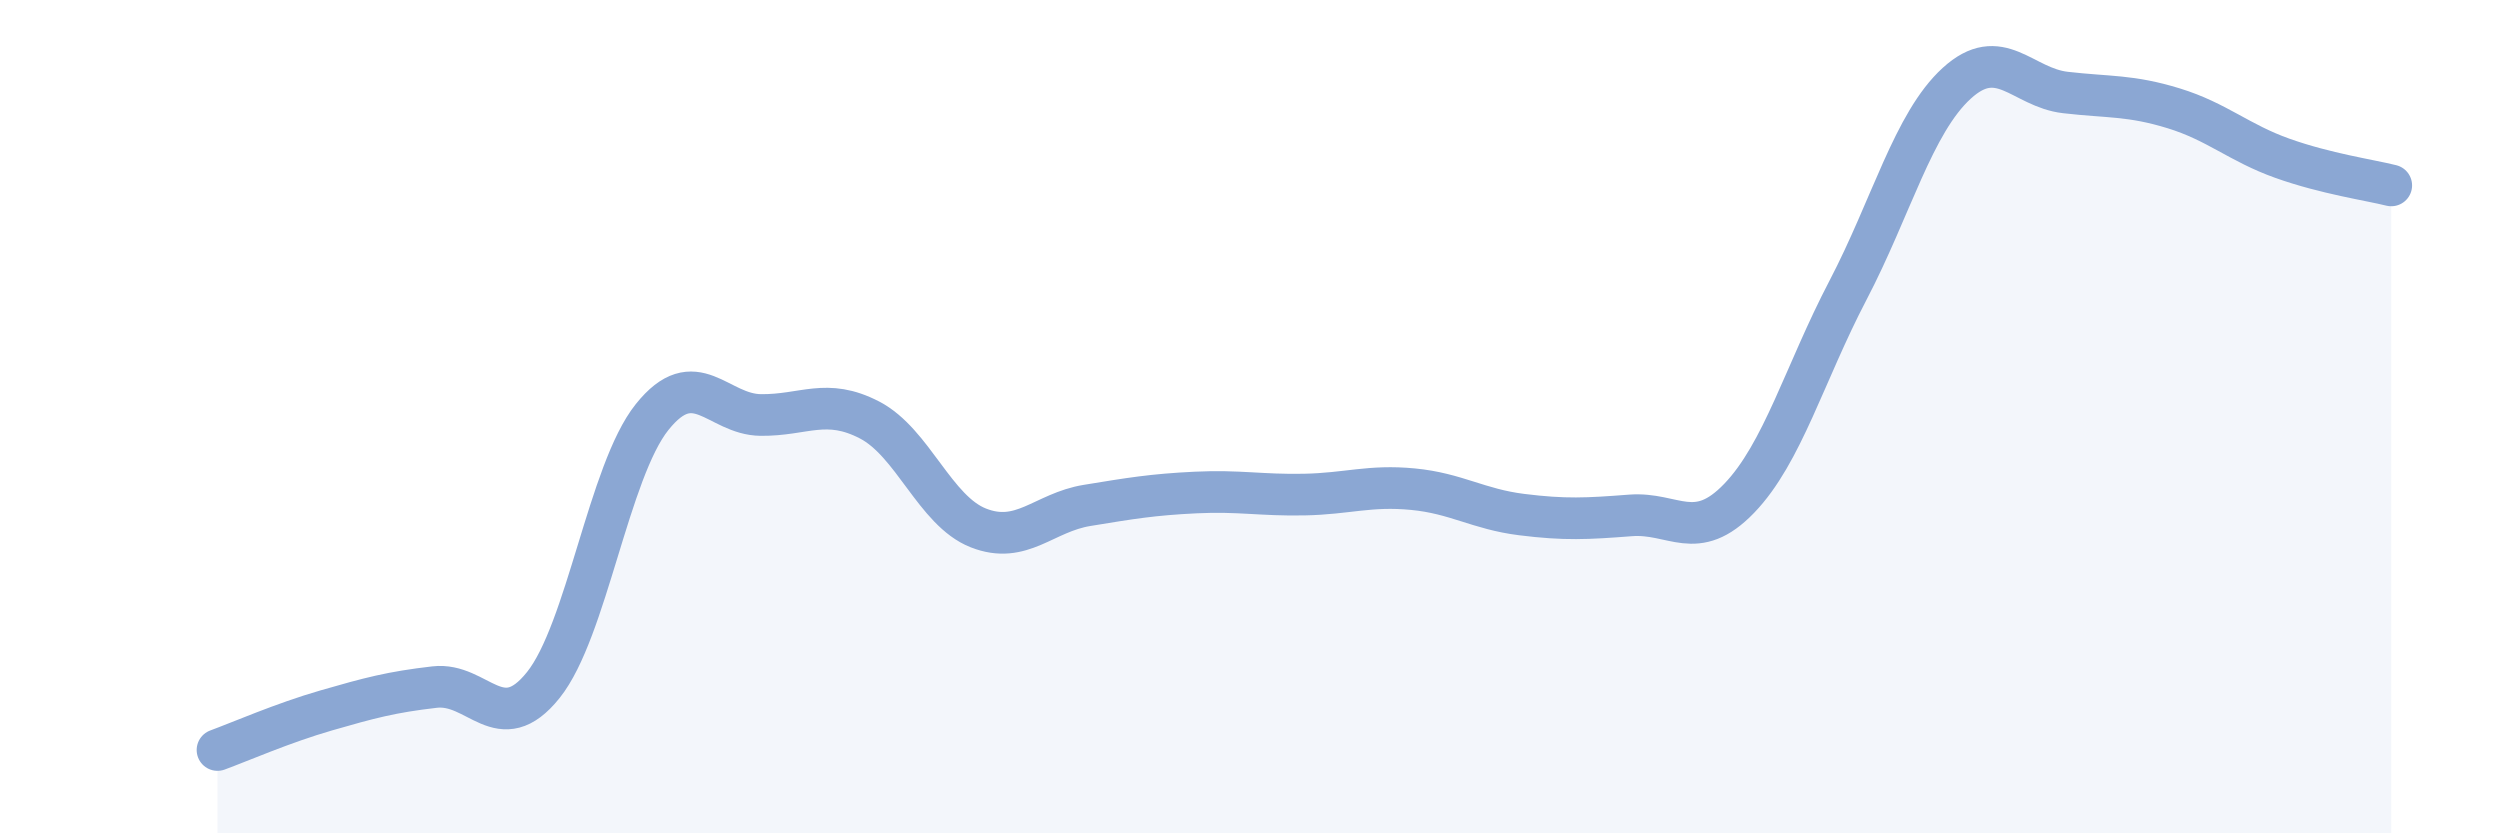
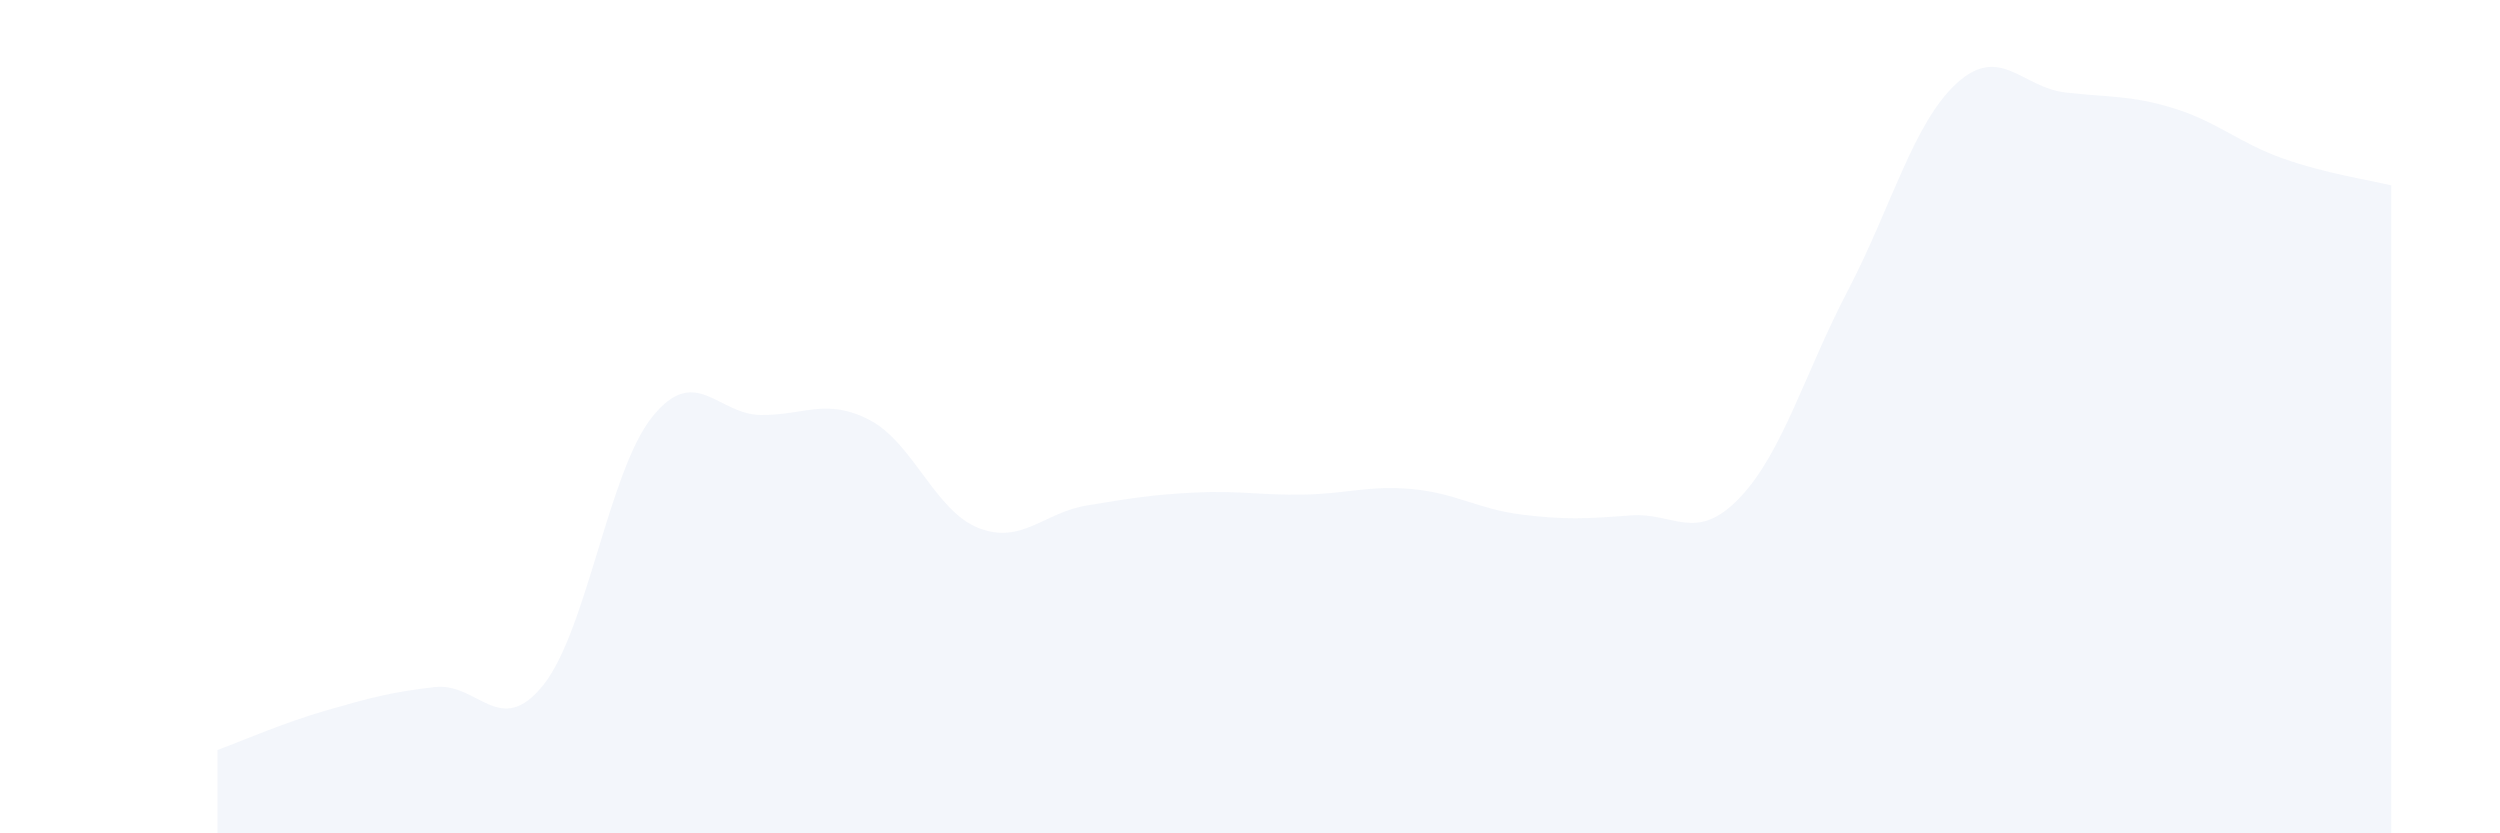
<svg xmlns="http://www.w3.org/2000/svg" width="60" height="20" viewBox="0 0 60 20">
  <path d="M 5.22,18 C 5.74,17.81 6.79,17.35 7.83,17.05 C 8.87,16.75 9.39,16.61 10.43,16.49 C 11.47,16.37 12,17.74 13.04,16.44 C 14.08,15.14 14.61,11.31 15.65,10.01 C 16.69,8.71 17.22,9.95 18.26,9.96 C 19.3,9.97 19.83,9.54 20.87,10.08 C 21.91,10.62 22.44,12.26 23.48,12.67 C 24.52,13.08 25.05,12.3 26.09,12.13 C 27.13,11.96 27.66,11.87 28.7,11.82 C 29.74,11.77 30.26,11.89 31.3,11.87 C 32.34,11.85 32.87,11.64 33.91,11.74 C 34.95,11.84 35.48,12.22 36.52,12.35 C 37.56,12.48 38.09,12.45 39.13,12.37 C 40.17,12.29 40.7,13.04 41.74,11.96 C 42.78,10.88 43.31,8.96 44.35,6.97 C 45.39,4.98 45.92,2.95 46.96,2 C 48,1.05 48.53,2.1 49.57,2.22 C 50.61,2.34 51.13,2.28 52.17,2.6 C 53.21,2.92 53.74,3.43 54.78,3.8 C 55.82,4.17 56.87,4.32 57.39,4.45L57.39 20L5.22 20Z" fill="#8ba7d3" opacity="0.1" stroke-linecap="round" stroke-linejoin="round" />
-   <path d="M 5.22,18 C 5.74,17.81 6.79,17.35 7.83,17.05 C 8.87,16.75 9.39,16.61 10.43,16.49 C 11.47,16.37 12,17.74 13.04,16.44 C 14.08,15.14 14.61,11.31 15.65,10.01 C 16.69,8.71 17.22,9.95 18.26,9.96 C 19.3,9.97 19.83,9.54 20.87,10.08 C 21.91,10.62 22.44,12.26 23.48,12.67 C 24.52,13.08 25.05,12.3 26.09,12.13 C 27.13,11.96 27.66,11.87 28.7,11.82 C 29.74,11.77 30.26,11.89 31.3,11.87 C 32.34,11.85 32.87,11.64 33.91,11.74 C 34.95,11.84 35.48,12.22 36.52,12.35 C 37.56,12.48 38.09,12.45 39.13,12.37 C 40.17,12.29 40.7,13.04 41.74,11.96 C 42.78,10.88 43.31,8.96 44.35,6.97 C 45.39,4.98 45.92,2.95 46.96,2 C 48,1.05 48.53,2.1 49.57,2.22 C 50.61,2.34 51.13,2.28 52.17,2.6 C 53.21,2.92 53.74,3.43 54.78,3.8 C 55.82,4.17 56.87,4.32 57.39,4.45" stroke="#8ba7d3" stroke-width="1" fill="none" stroke-linecap="round" stroke-linejoin="round" />
</svg>